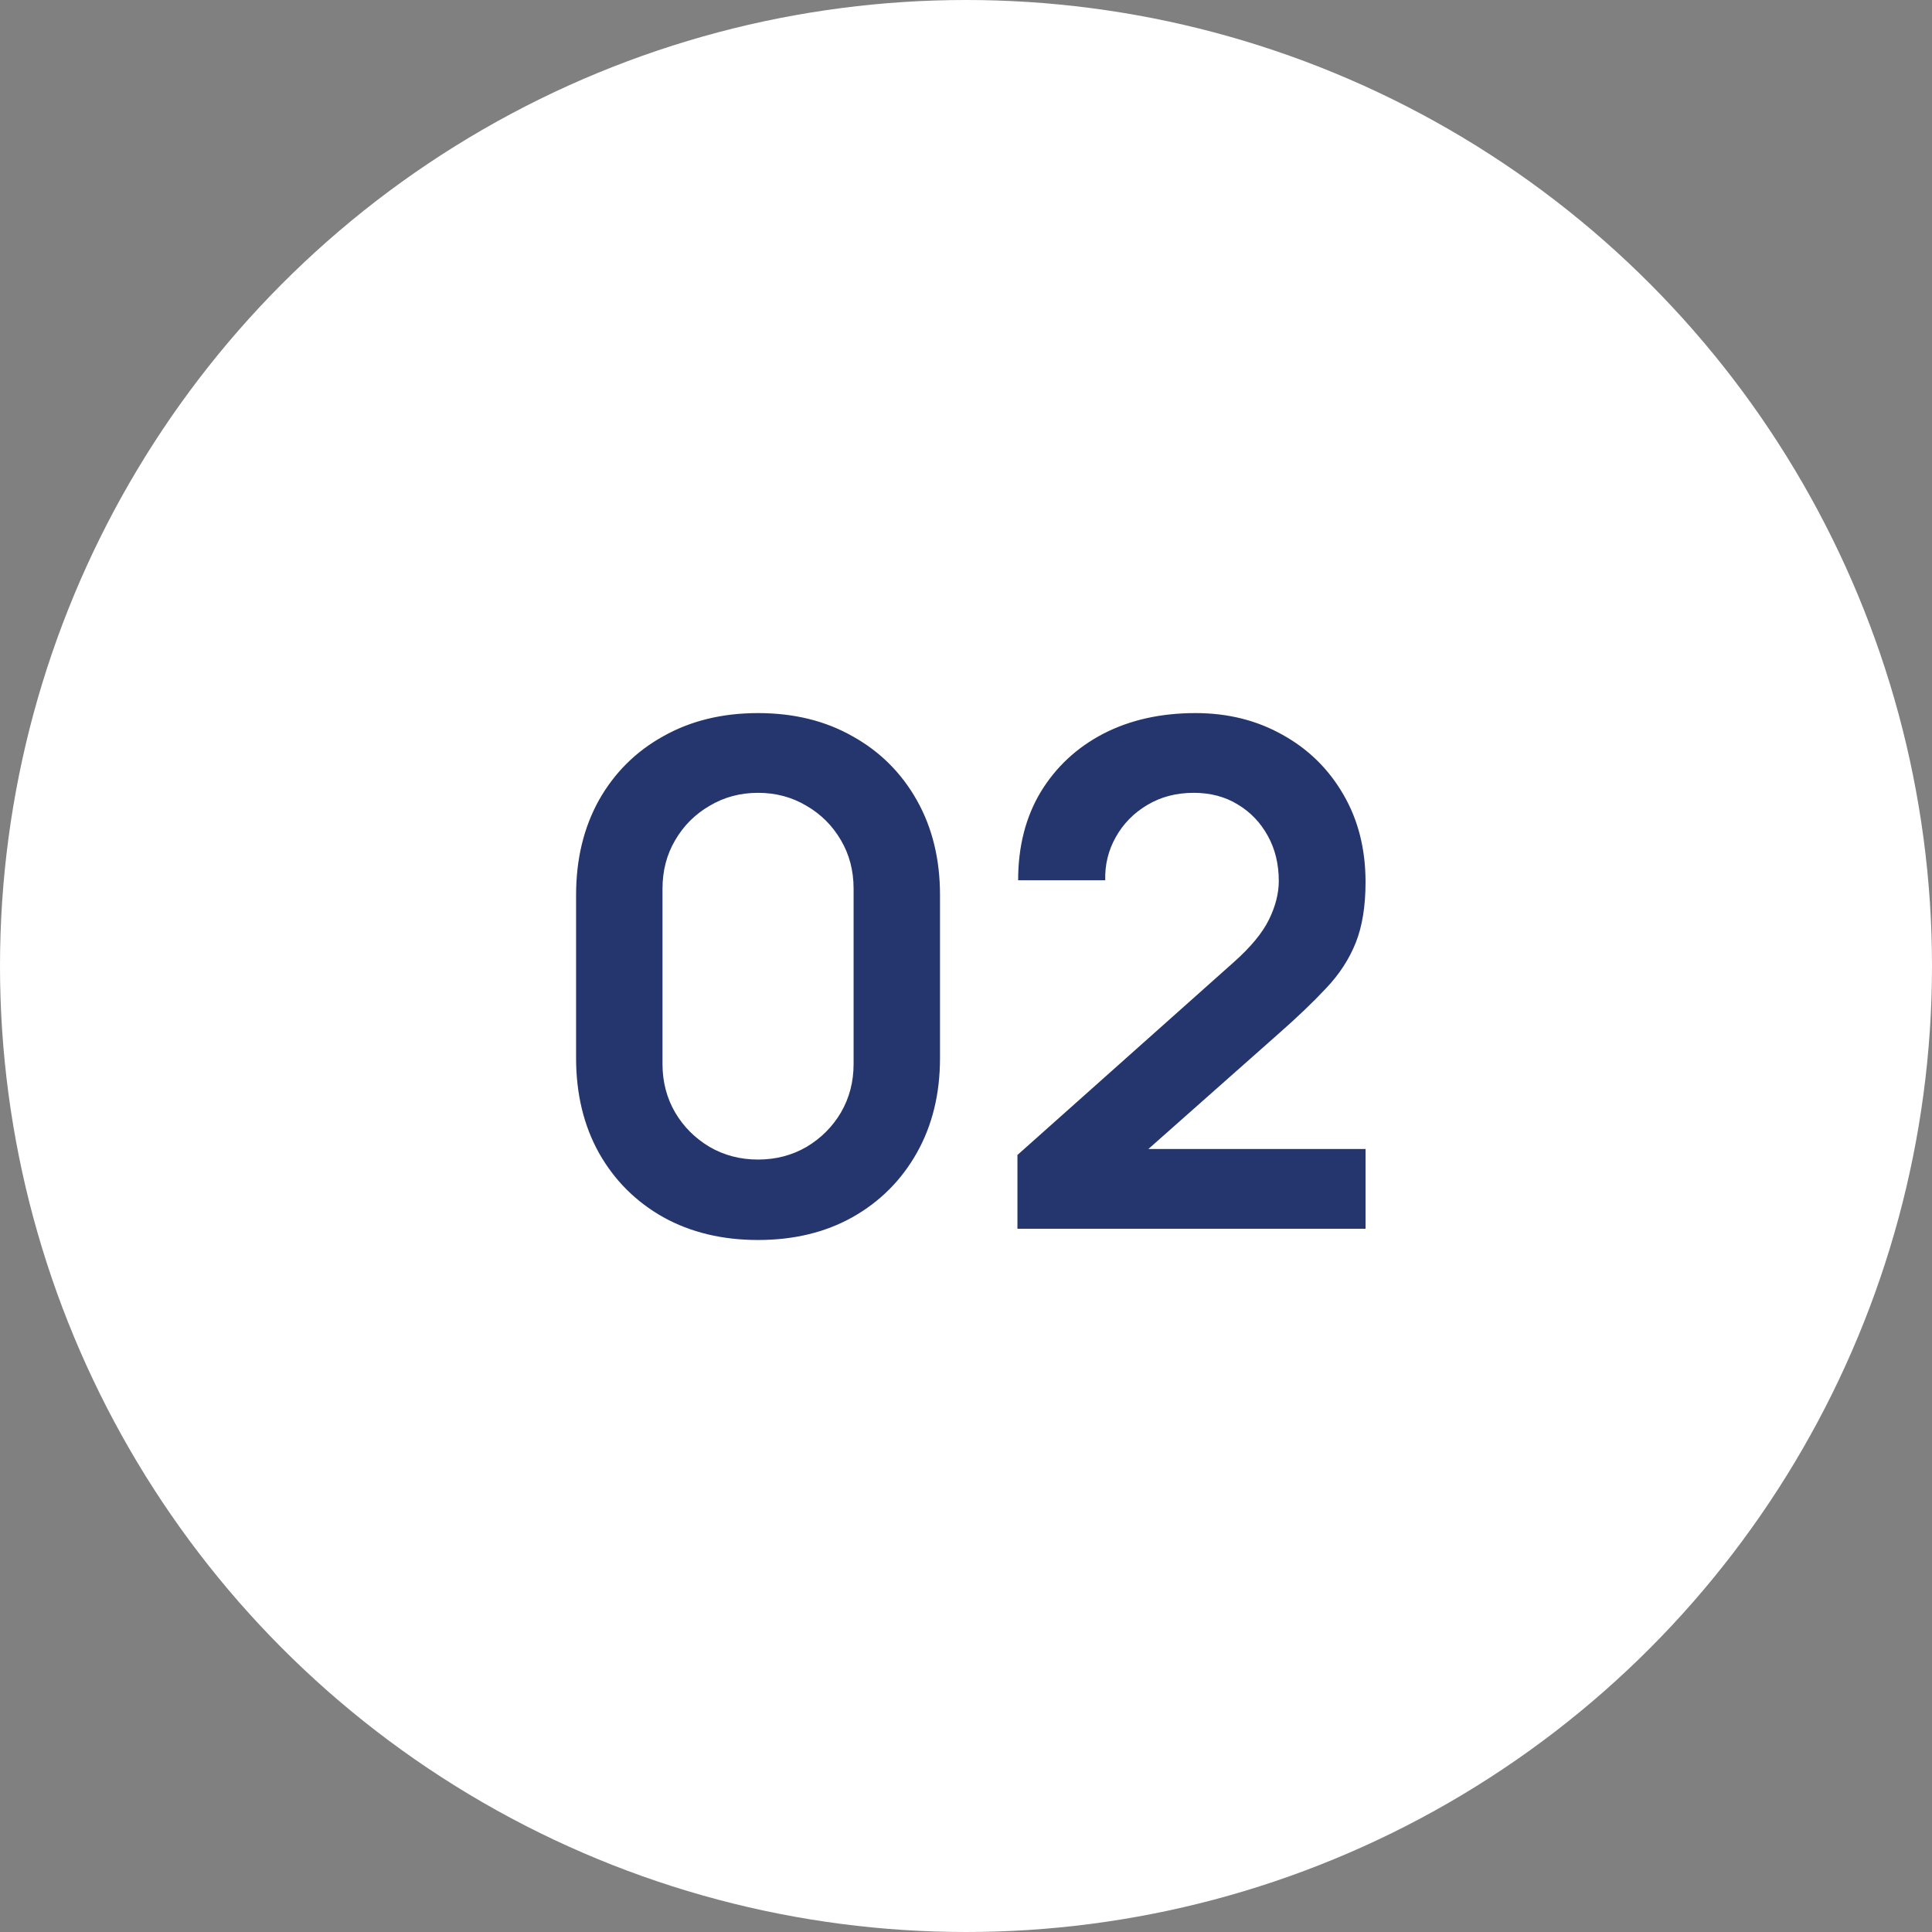
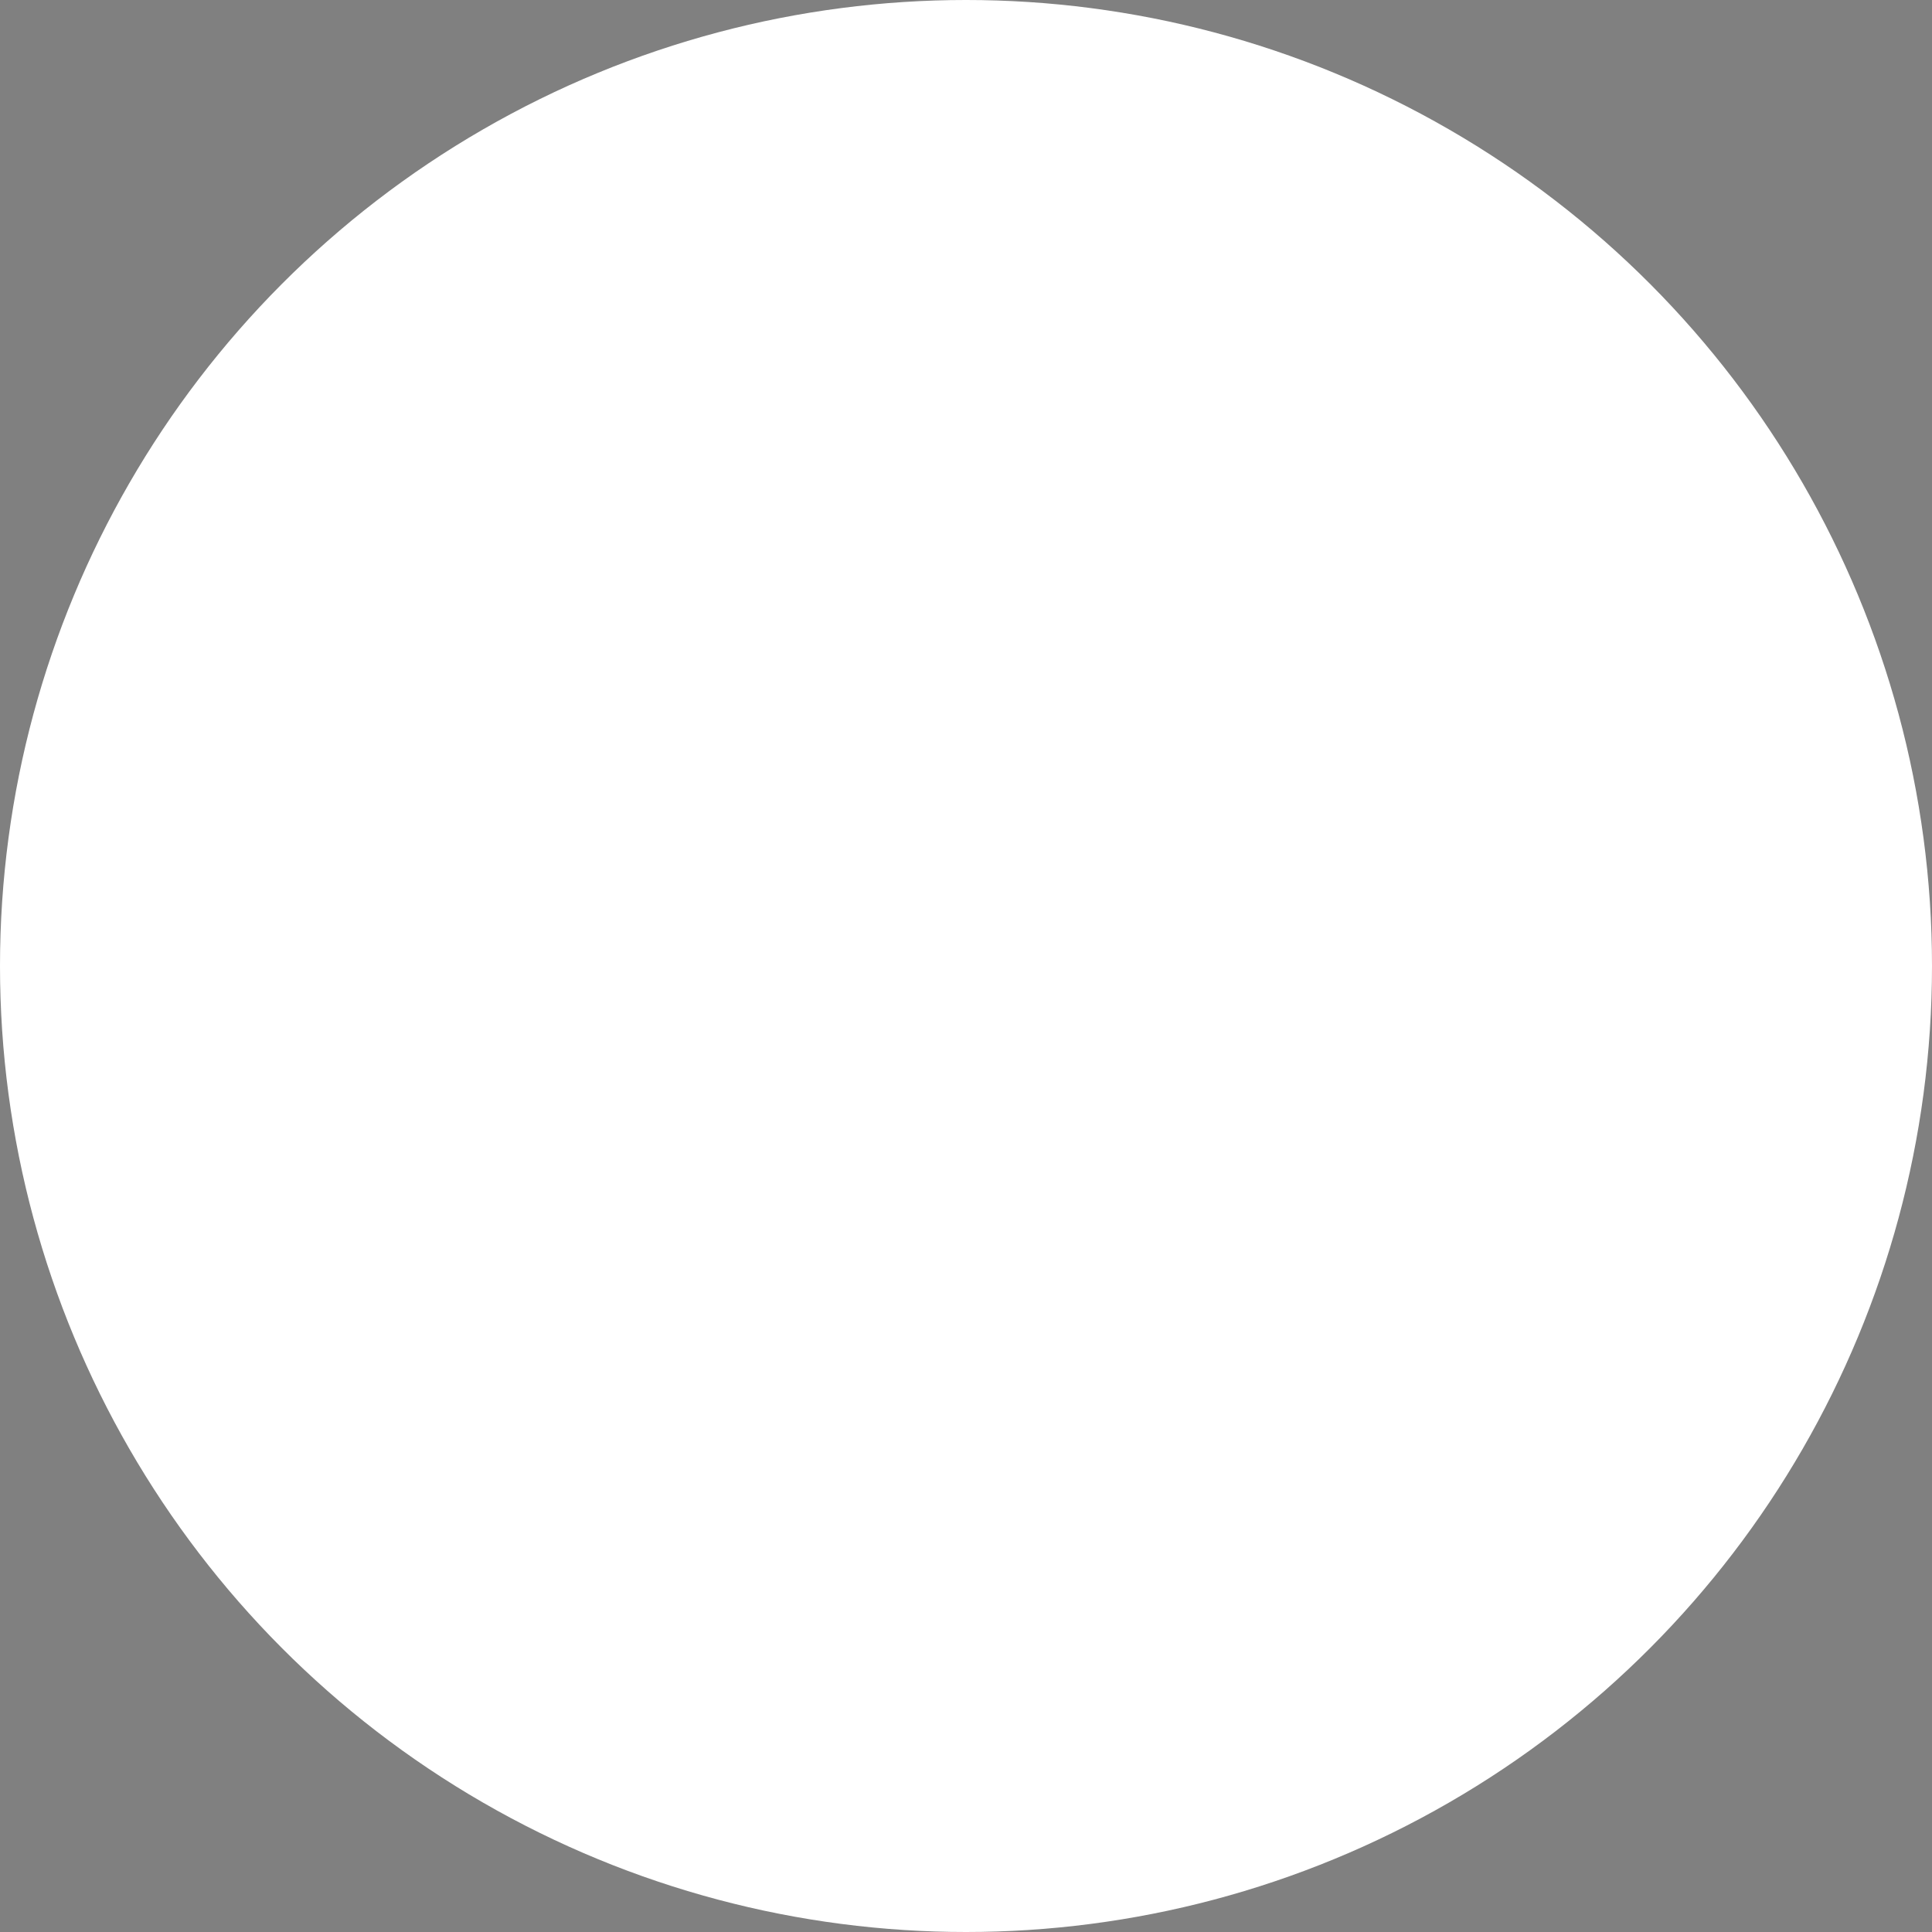
<svg xmlns="http://www.w3.org/2000/svg" width="66" height="66" viewBox="0 0 66 66" fill="none">
  <rect x="0" y="0" width="66" height="66" fill="#808080" stroke="none" />
  <circle cx="33" cy="33" r="33" fill="white" />
-   <path d="M25.896 42.36C24.672 42.36 23.592 42.1 22.656 41.58C21.72 41.052 20.988 40.32 20.46 39.384C19.94 38.448 19.68 37.368 19.68 36.144V30.576C19.68 29.352 19.94 28.272 20.46 27.336C20.988 26.4 21.72 25.672 22.656 25.152C23.592 24.624 24.672 24.36 25.896 24.36C27.12 24.36 28.196 24.624 29.124 25.152C30.06 25.672 30.792 26.4 31.32 27.336C31.848 28.272 32.112 29.352 32.112 30.576V36.144C32.112 37.368 31.848 38.448 31.32 39.384C30.792 40.32 30.06 41.052 29.124 41.58C28.196 42.1 27.12 42.36 25.896 42.36ZM25.896 39.612C26.504 39.612 27.056 39.468 27.552 39.18C28.048 38.884 28.44 38.492 28.728 38.004C29.016 37.508 29.16 36.956 29.16 36.348V30.36C29.16 29.744 29.016 29.192 28.728 28.704C28.44 28.208 28.048 27.816 27.552 27.528C27.056 27.232 26.504 27.084 25.896 27.084C25.288 27.084 24.736 27.232 24.24 27.528C23.744 27.816 23.352 28.208 23.064 28.704C22.776 29.192 22.632 29.744 22.632 30.36V36.348C22.632 36.956 22.776 37.508 23.064 38.004C23.352 38.492 23.744 38.884 24.24 39.18C24.736 39.468 25.288 39.612 25.896 39.612ZM34.757 41.976V39.456L42.149 32.868C42.725 32.356 43.125 31.872 43.349 31.416C43.573 30.96 43.685 30.52 43.685 30.096C43.685 29.52 43.561 29.008 43.313 28.56C43.065 28.104 42.721 27.744 42.281 27.48C41.849 27.216 41.349 27.084 40.781 27.084C40.181 27.084 39.649 27.224 39.185 27.504C38.729 27.776 38.373 28.14 38.117 28.596C37.861 29.052 37.741 29.544 37.757 30.072H34.781C34.781 28.92 35.037 27.916 35.549 27.06C36.069 26.204 36.781 25.54 37.685 25.068C38.597 24.596 39.649 24.36 40.841 24.36C41.945 24.36 42.937 24.608 43.817 25.104C44.697 25.592 45.389 26.272 45.893 27.144C46.397 28.008 46.649 29.004 46.649 30.132C46.649 30.956 46.537 31.648 46.313 32.208C46.089 32.768 45.753 33.284 45.305 33.756C44.865 34.228 44.317 34.752 43.661 35.328L38.417 39.972L38.153 39.252H46.649V41.976H34.757Z" fill="#25366E" />
</svg>